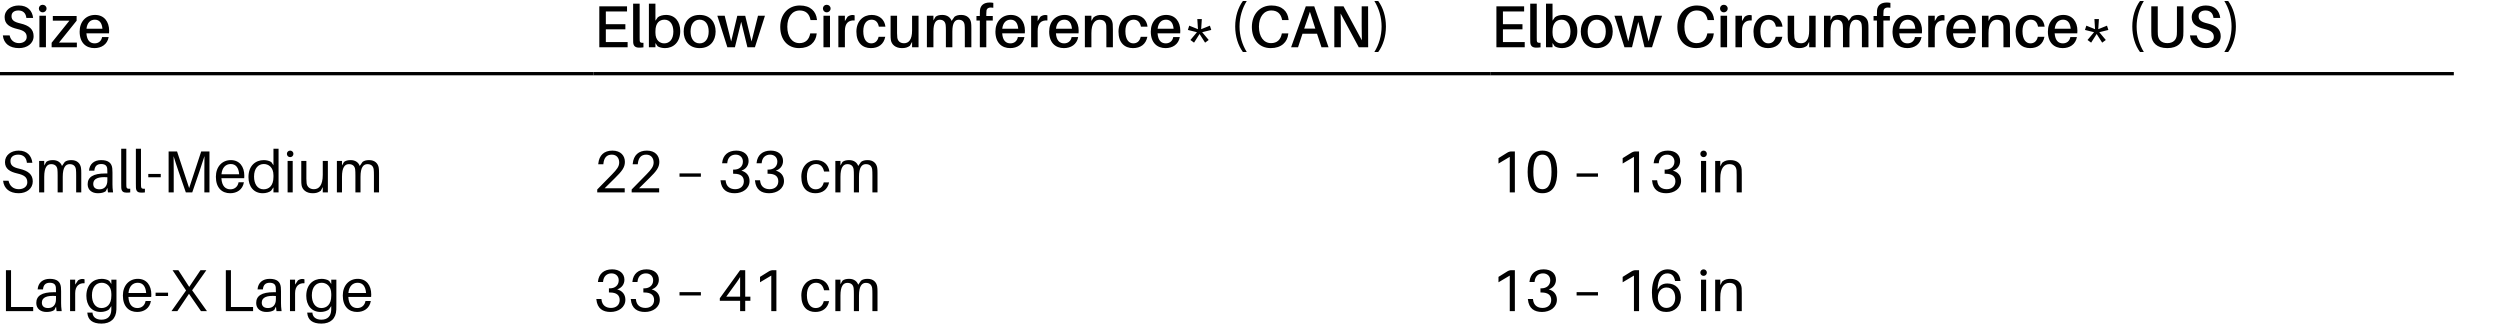
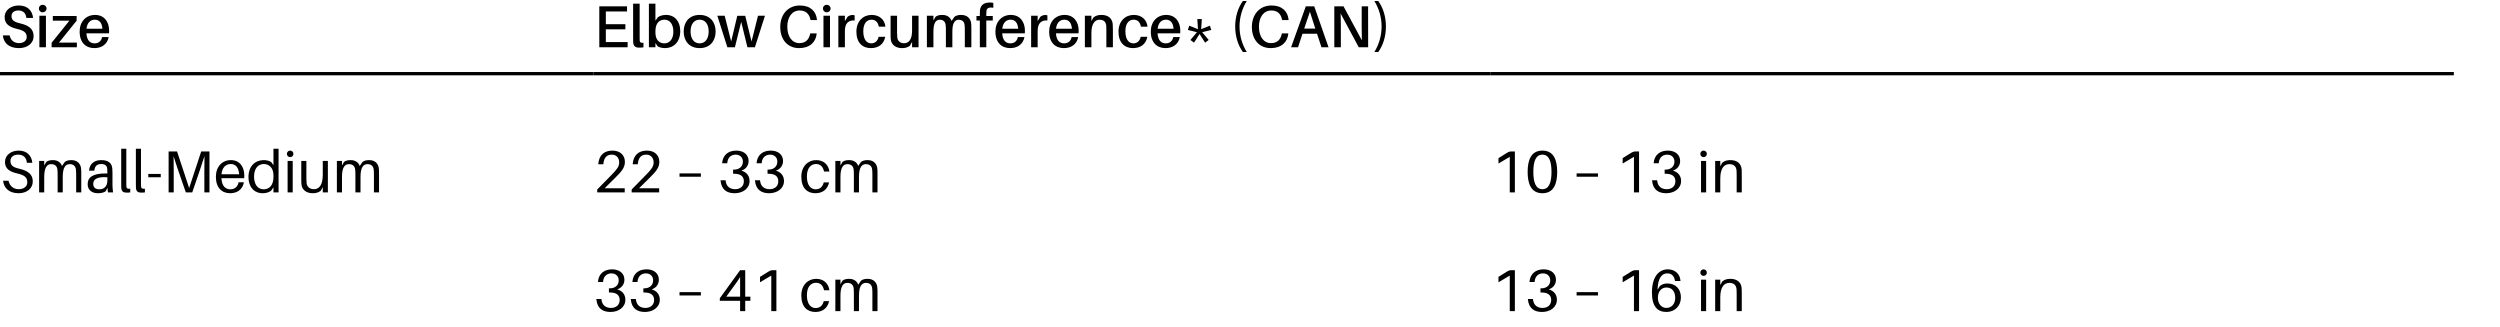
<svg xmlns="http://www.w3.org/2000/svg" fill="none" viewBox="0 0 758 99" height="99" width="758">
  <path fill="black" d="M5.688 1.664C8.442 1.664 9.792 3.284 10.044 5.444H7.992C7.848 4.022 7.02 3.176 5.58 3.176C4.41 3.176 3.492 3.716 3.492 4.886C3.492 6.092 4.23 6.65 6.156 7.1C8.892 7.73 10.188 8.9 10.188 10.97C10.188 13.22 8.19 14.588 5.778 14.588C2.934 14.588 1.116 13.238 0.864 10.736H2.916C3.24 12.266 4.32 13.076 5.778 13.076C7.074 13.076 8.1 12.374 8.1 11.24C8.1 9.944 7.344 9.278 5.328 8.81C2.97 8.252 1.404 7.37 1.404 5.21C1.404 3.014 3.366 1.664 5.688 1.664ZM12.937 1.448C13.603 1.448 14.107 1.934 14.107 2.582C14.107 3.248 13.603 3.734 12.937 3.734C12.271 3.734 11.785 3.248 11.785 2.582C11.785 1.934 12.271 1.448 12.937 1.448ZM13.927 14.336H11.947V4.778H13.927V14.336ZM23.305 12.914V14.336H15.655V12.968L21.037 6.272H16.015V4.85H23.233V6.272L17.887 12.914H23.305ZM33.093 9.314C33.093 9.494 33.093 9.764 33.057 10.106H26.199C26.361 12.392 27.405 13.148 28.701 13.148C29.853 13.148 30.753 12.446 30.951 11.24H32.949C32.535 13.508 30.717 14.588 28.629 14.588C26.073 14.588 24.147 12.968 24.147 9.584C24.147 6.56 26.073 4.526 28.827 4.526C31.599 4.526 33.093 6.614 33.093 9.314ZM28.755 5.966C27.405 5.966 26.433 6.884 26.217 8.72H31.059C30.915 6.956 30.141 5.966 28.755 5.966Z" />
  <path stroke="black" d="M0 22.336H180" />
  <path fill="black" d="M190.296 12.752V14.336H181.71V1.916H190.116V3.482H183.69V7.334H189.612V8.9H183.69V12.752H190.296ZM193.943 1.106V11.42C193.943 11.744 193.943 12.032 193.961 12.32C193.997 12.86 194.249 13.04 195.095 12.968V14.354C194.699 14.408 194.249 14.444 193.799 14.444C192.755 14.444 192.053 14.066 191.981 12.842C191.963 12.482 191.963 12.05 191.963 11.474V1.106H193.943ZM201.948 4.526C204.684 4.526 206.25 6.596 206.25 9.386C206.25 12.896 204.09 14.588 201.624 14.588C200.832 14.588 199.842 14.372 199.356 13.994L198.726 13.04V14.336H196.746V1.106H198.726V6.272L199.446 5.246C199.986 4.796 200.976 4.526 201.948 4.526ZM201.39 13.148C202.974 13.148 204.162 11.942 204.162 9.566C204.162 7.496 203.208 5.966 201.48 5.966C200.004 5.966 198.726 6.902 198.726 9.458V9.944C198.726 12.284 200.13 13.148 201.39 13.148ZM212.135 4.526C215.339 4.526 216.977 6.758 216.977 9.548C216.977 12.338 215.339 14.588 212.135 14.588C208.913 14.588 207.293 12.338 207.293 9.548C207.293 6.758 208.913 4.526 212.135 4.526ZM212.135 13.148C213.863 13.148 214.871 11.708 214.871 9.548C214.871 7.388 213.863 5.966 212.135 5.966C210.389 5.966 209.381 7.388 209.381 9.548C209.381 11.708 210.389 13.148 212.135 13.148ZM231.931 4.778L228.889 14.336H226.621L224.731 6.614L222.823 14.336H220.537L217.495 4.778H219.727L221.689 12.572L223.543 4.796H225.955L227.863 12.59L229.825 4.778H231.931ZM242.51 1.664C245.75 1.664 247.442 3.464 247.694 5.912L247.712 6.092H245.75L245.714 5.912C245.372 4.238 244.346 3.176 242.474 3.176C240.17 3.176 238.712 5.156 238.712 8.09C238.712 11.168 240.188 13.076 242.384 13.076C244.256 13.076 245.282 11.978 245.624 10.304L245.66 10.124H247.622L247.604 10.304C247.352 12.734 245.534 14.588 242.294 14.588C238.748 14.588 236.57 11.96 236.57 8.18C236.57 4.274 239.018 1.664 242.51 1.664ZM250.664 1.448C251.33 1.448 251.834 1.934 251.834 2.582C251.834 3.248 251.33 3.734 250.664 3.734C249.998 3.734 249.512 3.248 249.512 2.582C249.512 1.934 249.998 1.448 250.664 1.448ZM251.654 14.336H249.674V4.778H251.654V14.336ZM258.457 4.544C258.727 4.544 258.925 4.58 259.123 4.652V6.2C257.305 6.074 256.171 7.01 256.171 9.368V14.336H254.191V4.778H256.171V6.398L256.981 5.084C257.413 4.742 257.971 4.544 258.457 4.544ZM264.285 4.526C266.697 4.526 268.227 5.984 268.461 8.09H266.463C266.175 6.632 265.401 5.966 264.231 5.966C262.845 5.966 261.747 7.064 261.747 9.458C261.747 12.05 262.827 13.148 264.159 13.148C265.293 13.148 266.103 12.464 266.391 11.168H268.407C267.957 13.454 266.301 14.588 264.051 14.588C261.549 14.588 259.659 13.004 259.659 9.602C259.659 6.344 261.783 4.526 264.285 4.526ZM278.504 4.778V14.336H276.542V12.698L275.876 13.886C275.12 14.426 274.418 14.588 273.464 14.588C271.484 14.588 270.332 13.472 270.116 12.158C270.044 11.672 270.026 11.24 270.026 10.466V4.778H271.988V10.07C271.988 10.376 272.006 10.898 272.06 11.384C272.204 12.428 272.888 13.112 274.112 13.112C275.498 13.112 276.542 12.05 276.542 9.278V4.778H278.504ZM294.425 6.866C294.497 7.352 294.515 7.784 294.515 8.558V14.336H292.535V9.278C292.535 8.558 292.517 8.036 292.463 7.55C292.337 6.524 291.707 5.984 290.681 5.984C289.529 5.984 288.755 6.938 288.755 9.53V14.336H286.793V9.278C286.793 8.558 286.775 8.036 286.721 7.55C286.577 6.524 285.965 5.984 284.939 5.984C283.769 5.984 283.013 6.938 283.013 9.53V14.336H281.033V4.778H283.013V6.2L283.661 5.084C284.165 4.688 284.831 4.526 285.695 4.526C287.207 4.526 288.161 5.282 288.521 6.344L289.403 5.084C289.925 4.688 290.591 4.526 291.437 4.526C293.201 4.526 294.209 5.552 294.425 6.866ZM299.102 3.212C299.066 3.464 299.048 3.86 299.048 4.13V4.85H301.01V6.236H299.048V14.336H297.086V6.236H296.06V4.85H297.086V4.238C297.086 3.896 297.086 3.428 297.122 3.104C297.284 1.628 298.274 0.764 300.074 0.764C300.47 0.764 300.848 0.8 301.172 0.872V2.348C300.002 2.132 299.21 2.42 299.102 3.212ZM310.757 9.314C310.757 9.494 310.757 9.764 310.721 10.106H303.863C304.025 12.392 305.069 13.148 306.365 13.148C307.517 13.148 308.417 12.446 308.615 11.24H310.613C310.199 13.508 308.381 14.588 306.293 14.588C303.737 14.588 301.811 12.968 301.811 9.584C301.811 6.56 303.737 4.526 306.491 4.526C309.263 4.526 310.757 6.614 310.757 9.314ZM306.419 5.966C305.069 5.966 304.097 6.884 303.881 8.72H308.723C308.579 6.956 307.805 5.966 306.419 5.966ZM316.904 4.544C317.174 4.544 317.372 4.58 317.57 4.652V6.2C315.752 6.074 314.618 7.01 314.618 9.368V14.336H312.638V4.778H314.618V6.398L315.428 5.084C315.86 4.742 316.418 4.544 316.904 4.544ZM327.052 9.314C327.052 9.494 327.052 9.764 327.016 10.106H320.158C320.32 12.392 321.364 13.148 322.66 13.148C323.812 13.148 324.712 12.446 324.91 11.24H326.908C326.494 13.508 324.676 14.588 322.588 14.588C320.032 14.588 318.106 12.968 318.106 9.584C318.106 6.56 320.032 4.526 322.786 4.526C325.558 4.526 327.052 6.614 327.052 9.314ZM322.714 5.966C321.364 5.966 320.392 6.884 320.176 8.72H325.018C324.874 6.956 324.1 5.966 322.714 5.966ZM337.375 7.262C337.411 7.748 337.429 8.18 337.429 8.954V14.336H335.449V9.17C335.449 8.72 335.449 8.306 335.413 7.82C335.323 6.74 334.747 5.984 333.397 5.984C332.029 5.984 330.913 7.064 330.913 10.052V14.336H328.933V4.778H330.913V6.362L331.561 5.264C332.317 4.688 333.019 4.526 333.973 4.526C336.025 4.526 337.195 5.588 337.375 7.262ZM343.755 4.526C346.167 4.526 347.697 5.984 347.931 8.09H345.933C345.645 6.632 344.871 5.966 343.701 5.966C342.315 5.966 341.217 7.064 341.217 9.458C341.217 12.05 342.297 13.148 343.629 13.148C344.763 13.148 345.573 12.464 345.861 11.168H347.877C347.427 13.454 345.771 14.588 343.521 14.588C341.019 14.588 339.129 13.004 339.129 9.602C339.129 6.344 341.253 4.526 343.755 4.526ZM357.866 9.314C357.866 9.494 357.866 9.764 357.83 10.106H350.972C351.134 12.392 352.178 13.148 353.474 13.148C354.626 13.148 355.526 12.446 355.724 11.24H357.722C357.308 13.508 355.49 14.588 353.402 14.588C350.846 14.588 348.92 12.968 348.92 9.584C348.92 6.56 350.846 4.526 353.6 4.526C356.372 4.526 357.866 6.614 357.866 9.314ZM353.528 5.966C352.178 5.966 351.206 6.884 350.99 8.72H355.832C355.688 6.956 354.914 5.966 353.528 5.966ZM364.194 8.846L366.84 7.784L367.254 9.08L364.5 9.764L366.48 12.122L365.382 12.932L363.708 10.304L362.034 12.932L360.936 12.122L362.916 9.764L360.162 9.08L360.576 7.784L363.222 8.846L363.024 5.786H364.392L364.194 8.846ZM376.851 0.296H378.021C376.617 2.564 375.825 5.246 375.825 8.036C375.825 10.826 376.617 13.508 378.021 15.776H376.851C375.375 13.778 374.511 11.006 374.511 8.036C374.511 5.048 375.375 2.294 376.851 0.296ZM385.508 1.664C388.748 1.664 390.44 3.464 390.692 5.912L390.71 6.092H388.748L388.712 5.912C388.37 4.238 387.344 3.176 385.472 3.176C383.168 3.176 381.71 5.156 381.71 8.09C381.71 11.168 383.186 13.076 385.382 13.076C387.254 13.076 388.28 11.978 388.622 10.304L388.658 10.124H390.62L390.602 10.304C390.35 12.734 388.532 14.588 385.292 14.588C381.746 14.588 379.568 11.96 379.568 8.18C379.568 4.274 382.016 1.664 385.508 1.664ZM399.323 10.232H394.913L393.563 14.336H391.457L395.921 1.916H398.477L402.815 14.336H400.673L399.323 10.232ZM395.435 8.666H398.801L397.163 3.554L395.435 8.666ZM414.825 14.336H411.981L406.473 4.094C406.527 5.516 406.545 7.118 406.545 8.396V14.336H404.565V1.916H407.355L412.917 12.23C412.881 10.826 412.863 9.17 412.863 7.892V1.916H414.807L414.825 14.336ZM416.703 0.296H417.873C419.349 2.294 420.213 5.048 420.213 8.036C420.213 11.006 419.349 13.778 417.873 15.776H416.703C418.107 13.508 418.899 10.826 418.899 8.036C418.899 5.246 418.107 2.564 416.703 0.296Z" />
  <path stroke="black" d="M180 22.336H452" />
-   <path fill="black" d="M462.296 12.752V14.336H453.71V1.916H462.116V3.482H455.69V7.334H461.612V8.9H455.69V12.752H462.296ZM465.943 1.106V11.42C465.943 11.744 465.943 12.032 465.961 12.32C465.997 12.86 466.249 13.04 467.095 12.968V14.354C466.699 14.408 466.249 14.444 465.799 14.444C464.755 14.444 464.053 14.066 463.981 12.842C463.963 12.482 463.963 12.05 463.963 11.474V1.106H465.943ZM473.948 4.526C476.684 4.526 478.25 6.596 478.25 9.386C478.25 12.896 476.09 14.588 473.624 14.588C472.832 14.588 471.842 14.372 471.356 13.994L470.726 13.04V14.336H468.746V1.106H470.726V6.272L471.446 5.246C471.986 4.796 472.976 4.526 473.948 4.526ZM473.39 13.148C474.974 13.148 476.162 11.942 476.162 9.566C476.162 7.496 475.208 5.966 473.48 5.966C472.004 5.966 470.726 6.902 470.726 9.458V9.944C470.726 12.284 472.13 13.148 473.39 13.148ZM484.135 4.526C487.339 4.526 488.977 6.758 488.977 9.548C488.977 12.338 487.339 14.588 484.135 14.588C480.913 14.588 479.293 12.338 479.293 9.548C479.293 6.758 480.913 4.526 484.135 4.526ZM484.135 13.148C485.863 13.148 486.871 11.708 486.871 9.548C486.871 7.388 485.863 5.966 484.135 5.966C482.389 5.966 481.381 7.388 481.381 9.548C481.381 11.708 482.389 13.148 484.135 13.148ZM503.931 4.778L500.889 14.336H498.621L496.731 6.614L494.823 14.336H492.537L489.495 4.778H491.727L493.689 12.572L495.543 4.796H497.955L499.863 12.59L501.825 4.778H503.931ZM514.51 1.664C517.75 1.664 519.442 3.464 519.694 5.912L519.712 6.092H517.75L517.714 5.912C517.372 4.238 516.346 3.176 514.474 3.176C512.17 3.176 510.712 5.156 510.712 8.09C510.712 11.168 512.188 13.076 514.384 13.076C516.256 13.076 517.282 11.978 517.624 10.304L517.66 10.124H519.622L519.604 10.304C519.352 12.734 517.534 14.588 514.294 14.588C510.748 14.588 508.57 11.96 508.57 8.18C508.57 4.274 511.018 1.664 514.51 1.664ZM522.664 1.448C523.33 1.448 523.834 1.934 523.834 2.582C523.834 3.248 523.33 3.734 522.664 3.734C521.998 3.734 521.512 3.248 521.512 2.582C521.512 1.934 521.998 1.448 522.664 1.448ZM523.654 14.336H521.674V4.778H523.654V14.336ZM530.457 4.544C530.727 4.544 530.925 4.58 531.123 4.652V6.2C529.305 6.074 528.171 7.01 528.171 9.368V14.336H526.191V4.778H528.171V6.398L528.981 5.084C529.413 4.742 529.971 4.544 530.457 4.544ZM536.285 4.526C538.697 4.526 540.227 5.984 540.461 8.09H538.463C538.175 6.632 537.401 5.966 536.231 5.966C534.845 5.966 533.747 7.064 533.747 9.458C533.747 12.05 534.827 13.148 536.159 13.148C537.293 13.148 538.103 12.464 538.391 11.168H540.407C539.957 13.454 538.301 14.588 536.051 14.588C533.549 14.588 531.659 13.004 531.659 9.602C531.659 6.344 533.783 4.526 536.285 4.526ZM550.504 4.778V14.336H548.542V12.698L547.876 13.886C547.12 14.426 546.418 14.588 545.464 14.588C543.484 14.588 542.332 13.472 542.116 12.158C542.044 11.672 542.026 11.24 542.026 10.466V4.778H543.988V10.07C543.988 10.376 544.006 10.898 544.06 11.384C544.204 12.428 544.888 13.112 546.112 13.112C547.498 13.112 548.542 12.05 548.542 9.278V4.778H550.504ZM566.425 6.866C566.497 7.352 566.515 7.784 566.515 8.558V14.336H564.535V9.278C564.535 8.558 564.517 8.036 564.463 7.55C564.337 6.524 563.707 5.984 562.681 5.984C561.529 5.984 560.755 6.938 560.755 9.53V14.336H558.793V9.278C558.793 8.558 558.775 8.036 558.721 7.55C558.577 6.524 557.965 5.984 556.939 5.984C555.769 5.984 555.013 6.938 555.013 9.53V14.336H553.033V4.778H555.013V6.2L555.661 5.084C556.165 4.688 556.831 4.526 557.695 4.526C559.207 4.526 560.161 5.282 560.521 6.344L561.403 5.084C561.925 4.688 562.591 4.526 563.437 4.526C565.201 4.526 566.209 5.552 566.425 6.866ZM571.102 3.212C571.066 3.464 571.048 3.86 571.048 4.13V4.85H573.01V6.236H571.048V14.336H569.086V6.236H568.06V4.85H569.086V4.238C569.086 3.896 569.086 3.428 569.122 3.104C569.284 1.628 570.274 0.764 572.074 0.764C572.47 0.764 572.848 0.8 573.172 0.872V2.348C572.002 2.132 571.21 2.42 571.102 3.212ZM582.757 9.314C582.757 9.494 582.757 9.764 582.721 10.106H575.863C576.025 12.392 577.069 13.148 578.365 13.148C579.517 13.148 580.417 12.446 580.615 11.24H582.613C582.199 13.508 580.381 14.588 578.293 14.588C575.737 14.588 573.811 12.968 573.811 9.584C573.811 6.56 575.737 4.526 578.491 4.526C581.263 4.526 582.757 6.614 582.757 9.314ZM578.419 5.966C577.069 5.966 576.097 6.884 575.881 8.72H580.723C580.579 6.956 579.805 5.966 578.419 5.966ZM588.904 4.544C589.174 4.544 589.372 4.58 589.57 4.652V6.2C587.752 6.074 586.618 7.01 586.618 9.368V14.336H584.638V4.778H586.618V6.398L587.428 5.084C587.86 4.742 588.418 4.544 588.904 4.544ZM599.052 9.314C599.052 9.494 599.052 9.764 599.016 10.106H592.158C592.32 12.392 593.364 13.148 594.66 13.148C595.812 13.148 596.712 12.446 596.91 11.24H598.908C598.494 13.508 596.676 14.588 594.588 14.588C592.032 14.588 590.106 12.968 590.106 9.584C590.106 6.56 592.032 4.526 594.786 4.526C597.558 4.526 599.052 6.614 599.052 9.314ZM594.714 5.966C593.364 5.966 592.392 6.884 592.176 8.72H597.018C596.874 6.956 596.1 5.966 594.714 5.966ZM609.375 7.262C609.411 7.748 609.429 8.18 609.429 8.954V14.336H607.449V9.17C607.449 8.72 607.449 8.306 607.413 7.82C607.323 6.74 606.747 5.984 605.397 5.984C604.029 5.984 602.913 7.064 602.913 10.052V14.336H600.933V4.778H602.913V6.362L603.561 5.264C604.317 4.688 605.019 4.526 605.973 4.526C608.025 4.526 609.195 5.588 609.375 7.262ZM615.755 4.526C618.167 4.526 619.697 5.984 619.931 8.09H617.933C617.645 6.632 616.871 5.966 615.701 5.966C614.315 5.966 613.217 7.064 613.217 9.458C613.217 12.05 614.297 13.148 615.629 13.148C616.763 13.148 617.573 12.464 617.861 11.168H619.877C619.427 13.454 617.771 14.588 615.521 14.588C613.019 14.588 611.129 13.004 611.129 9.602C611.129 6.344 613.253 4.526 615.755 4.526ZM629.866 9.314C629.866 9.494 629.866 9.764 629.83 10.106H622.972C623.134 12.392 624.178 13.148 625.474 13.148C626.626 13.148 627.526 12.446 627.724 11.24H629.722C629.308 13.508 627.49 14.588 625.402 14.588C622.846 14.588 620.92 12.968 620.92 9.584C620.92 6.56 622.846 4.526 625.6 4.526C628.372 4.526 629.866 6.614 629.866 9.314ZM625.528 5.966C624.178 5.966 623.206 6.884 622.99 8.72H627.832C627.688 6.956 626.914 5.966 625.528 5.966ZM636.194 8.846L638.84 7.784L639.254 9.08L636.5 9.764L638.48 12.122L637.382 12.932L635.708 10.304L634.034 12.932L632.936 12.122L634.916 9.764L632.162 9.08L632.576 7.784L635.222 8.846L635.024 5.786H636.392L636.194 8.846ZM648.851 0.296H650.021C648.617 2.564 647.825 5.246 647.825 8.036C647.825 10.826 648.617 13.508 650.021 15.776H648.851C647.375 13.778 646.511 11.006 646.511 8.036C646.511 5.048 647.375 2.294 648.851 0.296ZM662.008 1.916V9.53C662.008 9.98 662.008 10.34 661.972 10.808C661.792 12.878 660.37 14.588 657.13 14.588C653.89 14.588 652.468 12.878 652.306 10.808C652.27 10.34 652.27 9.98 652.27 9.53V1.916H654.232V9.566C654.232 9.944 654.232 10.286 654.268 10.574C654.394 12.068 655.348 13.076 657.13 13.076C658.93 13.076 659.884 12.068 660.01 10.574C660.046 10.286 660.046 9.944 660.046 9.566V1.916H662.008ZM668.819 1.664C671.573 1.664 672.923 3.284 673.175 5.444H671.123C670.979 4.022 670.151 3.176 668.711 3.176C667.541 3.176 666.623 3.716 666.623 4.886C666.623 6.092 667.361 6.65 669.287 7.1C672.023 7.73 673.319 8.9 673.319 10.97C673.319 13.22 671.321 14.588 668.909 14.588C666.065 14.588 664.247 13.238 663.995 10.736H666.047C666.371 12.266 667.451 13.076 668.909 13.076C670.205 13.076 671.231 12.374 671.231 11.24C671.231 9.944 670.475 9.278 668.459 8.81C666.101 8.252 664.535 7.37 664.535 5.21C664.535 3.014 666.497 1.664 668.819 1.664ZM674.412 0.296H675.582C677.058 2.294 677.922 5.048 677.922 8.036C677.922 11.006 677.058 13.778 675.582 15.776H674.412C675.816 13.508 676.608 10.826 676.608 8.036C676.608 5.246 675.816 2.564 674.412 0.296Z" />
  <path stroke="black" d="M452 22.336H744" />
  <path fill="black" d="M5.652 45.664C8.226 45.664 9.576 47.23 9.81 49.354H8.154C8.01 47.788 7.092 46.888 5.526 46.888C4.212 46.888 3.168 47.5 3.168 48.796C3.168 50.146 3.942 50.722 5.832 51.154C8.568 51.784 9.936 52.9 9.936 55.006C9.936 57.184 8.064 58.588 5.67 58.588C2.934 58.588 1.206 57.202 0.936 54.808H2.592C2.952 56.446 4.086 57.364 5.706 57.364C7.128 57.364 8.28 56.59 8.28 55.294C8.28 53.782 7.416 53.098 5.238 52.594C3.042 52.09 1.512 51.208 1.512 49.156C1.512 47.014 3.366 45.664 5.652 45.664ZM24.551 50.866C24.623 51.352 24.641 51.73 24.641 52.504V58.336H23.093V53.224C23.093 52.378 23.075 51.856 23.021 51.37C22.877 50.29 22.193 49.768 21.113 49.768C19.907 49.768 19.025 50.722 19.025 53.62V58.336H17.477V53.224C17.477 52.378 17.459 51.856 17.405 51.37C17.261 50.29 16.577 49.768 15.497 49.768C14.291 49.768 13.409 50.722 13.409 53.62V58.336H11.861V48.796H13.409V50.182L14.021 49.102C14.507 48.706 15.191 48.544 16.037 48.544C17.495 48.544 18.431 49.282 18.791 50.326L19.637 49.102C20.123 48.706 20.807 48.544 21.653 48.544C23.363 48.544 24.335 49.552 24.551 50.866ZM32.732 58.336L32.57 56.968L32.048 57.994C31.4 58.444 30.572 58.588 29.654 58.588C27.926 58.588 26.576 57.634 26.576 55.87C26.576 53.71 28.196 52.594 31.94 52.594H32.552V52.342C32.552 51.928 32.552 51.55 32.516 51.19C32.444 50.308 31.94 49.732 30.662 49.732C29.366 49.732 28.718 50.434 28.61 51.748H26.99C27.134 49.714 28.556 48.544 30.662 48.544C32.93 48.544 33.884 49.498 34.046 51.064C34.082 51.442 34.1 51.91 34.1 52.324V55.906C34.1 56.626 34.136 57.274 34.28 58.336H32.732ZM30.176 57.4C31.616 57.4 32.552 56.446 32.552 54.718V53.746C29.924 53.548 28.268 54.106 28.268 55.744C28.268 56.896 29.006 57.4 30.176 57.4ZM38.298 45.106V55.6C38.298 55.888 38.298 56.194 38.316 56.5C38.352 57.112 38.64 57.31 39.486 57.22V58.336C39.144 58.39 38.748 58.408 38.388 58.408C37.488 58.408 36.822 58.12 36.768 56.914C36.75 56.59 36.75 56.176 36.75 55.654V45.106H38.298ZM42.745 45.106V55.6C42.745 55.888 42.745 56.194 42.764 56.5C42.8 57.112 43.087 57.31 43.934 57.22V58.336C43.592 58.39 43.196 58.408 42.836 58.408C41.935 58.408 41.27 58.12 41.215 56.914C41.197 56.59 41.197 56.176 41.197 55.654V45.106H42.745ZM48.741 53.746H44.961V52.738H48.741V53.746ZM63.508 45.916V58.336H61.96V51.946C61.96 50.398 61.96 48.67 61.996 47.32C61.582 48.67 61.006 50.416 60.484 51.928L58.288 58.336H56.344L54.112 51.892C53.608 50.416 53.032 48.688 52.636 47.356C52.672 48.706 52.672 50.416 52.672 51.946V58.336H51.124V45.916H53.68L57.352 57.022L61.006 45.916H63.508ZM74.078 53.296C74.078 53.44 74.078 53.692 74.042 54.034H67.13C67.274 56.554 68.462 57.4 69.866 57.4C71.108 57.4 72.116 56.626 72.332 55.258H73.952C73.574 57.562 71.756 58.588 69.794 58.588C67.31 58.588 65.456 56.968 65.456 53.602C65.456 50.506 67.382 48.544 69.992 48.544C72.62 48.544 74.078 50.506 74.078 53.296ZM69.956 49.732C68.444 49.732 67.328 50.812 67.148 52.846H72.512C72.368 50.866 71.522 49.732 69.956 49.732ZM84.461 45.106V58.336H82.913V56.806L82.193 57.832C81.653 58.282 80.645 58.588 79.673 58.588C76.883 58.588 75.335 56.5 75.335 53.71C75.335 50.182 77.531 48.544 79.997 48.544C80.789 48.544 81.797 48.778 82.283 49.174L82.913 50.11V45.106H84.461ZM79.907 57.4C81.491 57.4 82.913 56.392 82.913 53.656V53.134C82.913 50.668 81.365 49.732 79.997 49.732C78.323 49.732 77.027 51.028 77.027 53.53C77.027 55.69 77.999 57.4 79.907 57.4ZM87.975 45.664C88.533 45.664 88.965 46.096 88.965 46.654C88.965 47.212 88.533 47.644 87.975 47.644C87.417 47.644 86.985 47.212 86.985 46.654C86.985 46.096 87.417 45.664 87.975 45.664ZM88.749 58.336H87.201V48.796H88.749V58.336ZM99.41 48.796V58.336H97.862V56.716L97.268 57.832C96.458 58.426 95.756 58.588 94.784 58.588C92.804 58.588 91.652 57.472 91.436 56.158C91.364 55.672 91.346 55.294 91.346 54.52V48.796H92.894V54.232C92.894 54.538 92.912 55.06 92.966 55.546C93.11 56.626 93.884 57.364 95.18 57.364C96.674 57.364 97.862 56.248 97.862 52.99V48.796H99.41ZM114.833 50.866C114.905 51.352 114.923 51.73 114.923 52.504V58.336H113.375V53.224C113.375 52.378 113.357 51.856 113.303 51.37C113.159 50.29 112.475 49.768 111.395 49.768C110.189 49.768 109.307 50.722 109.307 53.62V58.336H107.759V53.224C107.759 52.378 107.741 51.856 107.687 51.37C107.543 50.29 106.859 49.768 105.779 49.768C104.573 49.768 103.691 50.722 103.691 53.62V58.336H102.143V48.796H103.691V50.182L104.303 49.102C104.789 48.706 105.473 48.544 106.319 48.544C107.777 48.544 108.713 49.282 109.073 50.326L109.919 49.102C110.405 48.706 111.089 48.544 111.935 48.544C113.645 48.544 114.617 49.552 114.833 50.866Z" />
  <path fill="black" d="M183.33 57.076H189.414V58.336H181.08V57.454L185.58 52.864C187.038 51.37 187.74 50.47 187.74 49.264C187.74 47.986 187.002 46.888 185.508 46.888C183.906 46.888 183.132 47.878 182.952 49.624L182.934 49.804H181.386L181.404 49.624C181.656 47.032 183.204 45.664 185.688 45.664C188.226 45.664 189.468 47.23 189.468 49.084C189.468 50.776 188.55 51.928 186.444 53.998L183.33 57.076ZM193.771 57.076H199.855V58.336H191.521V57.454L196.021 52.864C197.479 51.37 198.181 50.47 198.181 49.264C198.181 47.986 197.443 46.888 195.949 46.888C194.347 46.888 193.573 47.878 193.393 49.624L193.375 49.804H191.827L191.845 49.624C192.097 47.032 193.645 45.664 196.129 45.664C198.667 45.664 199.909 47.23 199.909 49.084C199.909 50.776 198.991 51.928 196.885 53.998L193.771 57.076ZM212.508 53.584H206.028V52.576H212.508V53.584ZM224.78 51.73C226.31 52.162 227.264 53.26 227.264 54.88C227.264 57.202 225.158 58.588 222.764 58.588C220.406 58.588 218.75 57.526 218.48 54.844L218.462 54.664H220.01L220.028 54.844C220.208 56.59 221.396 57.364 222.908 57.364C224.438 57.364 225.536 56.482 225.536 54.97C225.536 53.512 224.6 52.684 222.584 52.684H222.278V51.424H222.584C224.06 51.424 225.248 50.56 225.248 48.994C225.248 47.752 224.366 46.888 223.052 46.888C221.738 46.888 220.676 47.68 220.514 49.318L220.496 49.498H218.948L218.966 49.318C219.2 47.068 220.73 45.664 223.25 45.664C225.536 45.664 226.976 46.942 226.976 48.814C226.976 50.236 226.076 51.352 224.78 51.73ZM235.222 51.73C236.752 52.162 237.706 53.26 237.706 54.88C237.706 57.202 235.6 58.588 233.206 58.588C230.848 58.588 229.192 57.526 228.922 54.844L228.904 54.664H230.452L230.47 54.844C230.65 56.59 231.838 57.364 233.35 57.364C234.88 57.364 235.978 56.482 235.978 54.97C235.978 53.512 235.042 52.684 233.026 52.684H232.72V51.424H233.026C234.502 51.424 235.69 50.56 235.69 48.994C235.69 47.752 234.808 46.888 233.494 46.888C232.18 46.888 231.118 47.68 230.956 49.318L230.938 49.498H229.39L229.408 49.318C229.642 47.068 231.172 45.664 233.692 45.664C235.978 45.664 237.418 46.942 237.418 48.814C237.418 50.236 236.518 51.352 235.222 51.73ZM247.442 48.544C249.728 48.544 251.186 49.912 251.474 52H249.854C249.512 50.47 248.684 49.732 247.406 49.732C245.912 49.732 244.652 50.902 244.652 53.476C244.652 56.248 245.876 57.4 247.298 57.4C248.558 57.4 249.44 56.68 249.764 55.294H251.384C250.916 57.508 249.332 58.588 247.208 58.588C244.796 58.588 242.96 57.076 242.96 53.584C242.96 50.362 245.048 48.544 247.442 48.544ZM265.969 50.866C266.041 51.352 266.059 51.73 266.059 52.504V58.336H264.511V53.224C264.511 52.378 264.493 51.856 264.439 51.37C264.295 50.29 263.611 49.768 262.531 49.768C261.325 49.768 260.443 50.722 260.443 53.62V58.336H258.895V53.224C258.895 52.378 258.877 51.856 258.823 51.37C258.679 50.29 257.995 49.768 256.915 49.768C255.709 49.768 254.827 50.722 254.827 53.62V58.336H253.279V48.796H254.827V50.182L255.439 49.102C255.925 48.706 256.609 48.544 257.455 48.544C258.913 48.544 259.849 49.282 260.209 50.326L261.055 49.102C261.541 48.706 262.225 48.544 263.071 48.544C264.781 48.544 265.753 49.552 265.969 50.866Z" />
  <path fill="black" d="M459.308 45.916V58.336H457.76V47.554L454.34 49.588V47.95L456.968 46.312C457.454 46.006 457.886 45.916 458.318 45.916H459.308ZM467.661 45.664C471.081 45.664 472.143 48.508 472.143 52.126C472.143 55.726 471.081 58.588 467.661 58.588C464.241 58.588 463.179 55.726 463.179 52.126C463.179 48.508 464.241 45.664 467.661 45.664ZM467.661 57.364C469.641 57.364 470.415 55.366 470.415 52.126C470.415 48.868 469.641 46.888 467.661 46.888C465.681 46.888 464.907 48.868 464.907 52.126C464.907 55.366 465.681 57.364 467.661 57.364ZM484.508 53.584H478.028V52.576H484.508V53.584ZM496.96 45.916V58.336H495.412V47.554L491.992 49.588V47.95L494.62 46.312C495.106 46.006 495.538 45.916 495.97 45.916H496.96ZM507.222 51.73C508.752 52.162 509.706 53.26 509.706 54.88C509.706 57.202 507.6 58.588 505.206 58.588C502.848 58.588 501.192 57.526 500.922 54.844L500.904 54.664H502.452L502.47 54.844C502.65 56.59 503.838 57.364 505.35 57.364C506.88 57.364 507.978 56.482 507.978 54.97C507.978 53.512 507.042 52.684 505.026 52.684H504.72V51.424H505.026C506.502 51.424 507.69 50.56 507.69 48.994C507.69 47.752 506.808 46.888 505.494 46.888C504.18 46.888 503.118 47.68 502.956 49.318L502.938 49.498H501.39L501.408 49.318C501.642 47.068 503.172 45.664 505.692 45.664C507.978 45.664 509.418 46.942 509.418 48.814C509.418 50.236 508.518 51.352 507.222 51.73ZM516.526 45.664C517.084 45.664 517.516 46.096 517.516 46.654C517.516 47.212 517.084 47.644 516.526 47.644C515.968 47.644 515.536 47.212 515.536 46.654C515.536 46.096 515.968 45.664 516.526 45.664ZM517.3 58.336H515.752V48.796H517.3V58.336ZM528.069 51.334C528.105 51.82 528.105 52.198 528.105 52.972V58.336H526.557V53.08C526.557 52.594 526.557 52.198 526.521 51.712C526.431 50.596 525.819 49.768 524.343 49.768C522.849 49.768 521.589 50.884 521.589 54.142V58.336H520.041V48.796H521.589V50.434L522.183 49.336C522.993 48.706 523.695 48.544 524.667 48.544C526.755 48.544 527.925 49.66 528.069 51.334Z" />
-   <path fill="black" d="M10.062 93.076V94.336H1.8V81.916H3.348V93.076H10.062ZM17.157 94.336L16.995 92.968L16.474 93.994C15.825 94.444 14.998 94.588 14.079 94.588C12.351 94.588 11.002 93.634 11.002 91.87C11.002 89.71 12.621 88.594 16.366 88.594H16.977V88.342C16.977 87.928 16.977 87.55 16.942 87.19C16.869 86.308 16.366 85.732 15.088 85.732C13.791 85.732 13.143 86.434 13.036 87.748H11.415C11.559 85.714 12.982 84.544 15.088 84.544C17.355 84.544 18.309 85.498 18.471 87.064C18.508 87.442 18.526 87.91 18.526 88.324V91.906C18.526 92.626 18.561 93.274 18.706 94.336H17.157ZM14.601 93.4C16.041 93.4 16.977 92.446 16.977 90.718V89.746C14.35 89.548 12.694 90.106 12.694 91.744C12.694 92.896 13.431 93.4 14.601 93.4ZM24.992 84.58C25.244 84.58 25.46 84.616 25.64 84.706V85.876C24.02 85.768 22.796 86.722 22.796 88.9V94.336H21.248V84.796H22.796V86.29L23.66 85.012C24.056 84.742 24.542 84.58 24.992 84.58ZM35.312 84.796V91.996C35.312 92.59 35.312 93.328 35.294 93.85C35.205 96.64 33.513 98.116 30.759 98.116C28.041 98.116 26.691 96.982 26.492 94.966L26.474 94.786H28.041L28.058 94.948C28.184 96.118 29.12 96.928 30.759 96.928C32.648 96.928 33.675 95.848 33.746 94.012C33.764 93.562 33.764 93.256 33.764 92.968V92.806L33.044 93.832C32.505 94.282 31.497 94.588 30.524 94.588C27.735 94.588 26.186 92.5 26.186 89.71C26.186 86.182 28.383 84.544 30.849 84.544C31.64 84.544 32.648 84.778 33.135 85.174L33.764 86.11V84.796H35.312ZM30.759 93.4C32.343 93.4 33.764 92.392 33.764 89.656V89.134C33.764 86.668 32.217 85.732 30.849 85.732C29.174 85.732 27.878 87.028 27.878 89.53C27.878 91.69 28.851 93.4 30.759 93.4ZM45.883 89.296C45.883 89.44 45.883 89.692 45.847 90.034H38.935C39.079 92.554 40.267 93.4 41.671 93.4C42.913 93.4 43.921 92.626 44.137 91.258H45.757C45.379 93.562 43.561 94.588 41.599 94.588C39.115 94.588 37.261 92.968 37.261 89.602C37.261 86.506 39.187 84.544 41.797 84.544C44.425 84.544 45.883 86.506 45.883 89.296ZM41.761 85.732C40.249 85.732 39.133 86.812 38.953 88.846H44.317C44.173 86.866 43.327 85.732 41.761 85.732ZM50.956 89.746H47.176V88.738H50.956V89.746ZM60.935 94.336L57.299 89.08L53.771 94.336H51.989L56.417 88.072L52.313 81.916H54.077L57.371 86.992L60.791 81.916H62.573L58.253 88.018L62.753 94.336H60.935ZM76.736 93.076V94.336H68.474V81.916H70.022V93.076H76.736ZM83.831 94.336L83.669 92.968L83.147 93.994C82.499 94.444 81.671 94.588 80.753 94.588C79.025 94.588 77.675 93.634 77.675 91.87C77.675 89.71 79.295 88.594 83.039 88.594H83.651V88.342C83.651 87.928 83.651 87.55 83.615 87.19C83.543 86.308 83.039 85.732 81.761 85.732C80.465 85.732 79.817 86.434 79.709 87.748H78.089C78.233 85.714 79.655 84.544 81.761 84.544C84.029 84.544 84.983 85.498 85.145 87.064C85.181 87.442 85.199 87.91 85.199 88.324V91.906C85.199 92.626 85.235 93.274 85.379 94.336H83.831ZM81.275 93.4C82.715 93.4 83.651 92.446 83.651 90.718V89.746C81.023 89.548 79.367 90.106 79.367 91.744C79.367 92.896 80.105 93.4 81.275 93.4ZM91.666 84.58C91.918 84.58 92.134 84.616 92.314 84.706V85.876C90.694 85.768 89.47 86.722 89.47 88.9V94.336H87.922V84.796H89.47V86.29L90.334 85.012C90.73 84.742 91.216 84.58 91.666 84.58ZM101.986 84.796V91.996C101.986 92.59 101.986 93.328 101.968 93.85C101.878 96.64 100.186 98.116 97.432 98.116C94.714 98.116 93.364 96.982 93.166 94.966L93.148 94.786H94.714L94.732 94.948C94.858 96.118 95.794 96.928 97.432 96.928C99.322 96.928 100.348 95.848 100.42 94.012C100.438 93.562 100.438 93.256 100.438 92.968V92.806L99.718 93.832C99.178 94.282 98.17 94.588 97.198 94.588C94.408 94.588 92.86 92.5 92.86 89.71C92.86 86.182 95.056 84.544 97.522 84.544C98.314 84.544 99.322 84.778 99.808 85.174L100.438 86.11V84.796H101.986ZM97.432 93.4C99.016 93.4 100.438 92.392 100.438 89.656V89.134C100.438 86.668 98.89 85.732 97.522 85.732C95.848 85.732 94.552 87.028 94.552 89.53C94.552 91.69 95.524 93.4 97.432 93.4ZM112.557 89.296C112.557 89.44 112.557 89.692 112.521 90.034H105.609C105.753 92.554 106.941 93.4 108.345 93.4C109.587 93.4 110.595 92.626 110.811 91.258H112.431C112.053 93.562 110.235 94.588 108.273 94.588C105.789 94.588 103.935 92.968 103.935 89.602C103.935 86.506 105.861 84.544 108.471 84.544C111.099 84.544 112.557 86.506 112.557 89.296ZM108.435 85.732C106.923 85.732 105.807 86.812 105.627 88.846H110.991C110.847 86.866 110.001 85.732 108.435 85.732Z" />
  <path fill="black" d="M187.128 87.73C188.658 88.162 189.612 89.26 189.612 90.88C189.612 93.202 187.506 94.588 185.112 94.588C182.754 94.588 181.098 93.526 180.828 90.844L180.81 90.664H182.358L182.376 90.844C182.556 92.59 183.744 93.364 185.256 93.364C186.786 93.364 187.884 92.482 187.884 90.97C187.884 89.512 186.948 88.684 184.932 88.684H184.626V87.424H184.932C186.408 87.424 187.596 86.56 187.596 84.994C187.596 83.752 186.714 82.888 185.4 82.888C184.086 82.888 183.024 83.68 182.862 85.318L182.844 85.498H181.296L181.314 85.318C181.548 83.068 183.078 81.664 185.598 81.664C187.884 81.664 189.324 82.942 189.324 84.814C189.324 86.236 188.424 87.352 187.128 87.73ZM197.569 87.73C199.099 88.162 200.053 89.26 200.053 90.88C200.053 93.202 197.947 94.588 195.553 94.588C193.195 94.588 191.539 93.526 191.269 90.844L191.251 90.664H192.799L192.817 90.844C192.997 92.59 194.185 93.364 195.697 93.364C197.227 93.364 198.325 92.482 198.325 90.97C198.325 89.512 197.389 88.684 195.373 88.684H195.067V87.424H195.373C196.849 87.424 198.037 86.56 198.037 84.994C198.037 83.752 197.155 82.888 195.841 82.888C194.527 82.888 193.465 83.68 193.303 85.318L193.285 85.498H191.737L191.755 85.318C191.989 83.068 193.519 81.664 196.039 81.664C198.325 81.664 199.765 82.942 199.765 84.814C199.765 86.236 198.865 87.352 197.569 87.73ZM212.508 89.584H206.028V88.576H212.508V89.584ZM227.516 91.204H225.95V94.336H224.402V91.204H218.246V90.43L224.402 81.916H225.95V89.944H227.516V91.204ZM224.402 89.944V83.986C224.114 84.472 223.79 84.994 223.376 85.57L220.208 89.944H224.402ZM235.402 81.916V94.336H233.854V83.554L230.434 85.588V83.95L233.062 82.312C233.548 82.006 233.98 81.916 234.412 81.916H235.402ZM247.442 84.544C249.728 84.544 251.186 85.912 251.474 88H249.854C249.512 86.47 248.684 85.732 247.406 85.732C245.912 85.732 244.652 86.902 244.652 89.476C244.652 92.248 245.876 93.4 247.298 93.4C248.558 93.4 249.44 92.68 249.764 91.294H251.384C250.916 93.508 249.332 94.588 247.208 94.588C244.796 94.588 242.96 93.076 242.96 89.584C242.96 86.362 245.048 84.544 247.442 84.544ZM265.969 86.866C266.041 87.352 266.059 87.73 266.059 88.504V94.336H264.511V89.224C264.511 88.378 264.493 87.856 264.439 87.37C264.295 86.29 263.611 85.768 262.531 85.768C261.325 85.768 260.443 86.722 260.443 89.62V94.336H258.895V89.224C258.895 88.378 258.877 87.856 258.823 87.37C258.679 86.29 257.995 85.768 256.915 85.768C255.709 85.768 254.827 86.722 254.827 89.62V94.336H253.279V84.796H254.827V86.182L255.439 85.102C255.925 84.706 256.609 84.544 257.455 84.544C258.913 84.544 259.849 85.282 260.209 86.326L261.055 85.102C261.541 84.706 262.225 84.544 263.071 84.544C264.781 84.544 265.753 85.552 265.969 86.866Z" />
  <path fill="black" d="M459.308 81.916V94.336H457.76V83.554L454.34 85.588V83.95L456.968 82.312C457.454 82.006 457.886 81.916 458.318 81.916H459.308ZM469.569 87.73C471.099 88.162 472.053 89.26 472.053 90.88C472.053 93.202 469.947 94.588 467.553 94.588C465.195 94.588 463.539 93.526 463.269 90.844L463.251 90.664H464.799L464.817 90.844C464.997 92.59 466.185 93.364 467.697 93.364C469.227 93.364 470.325 92.482 470.325 90.97C470.325 89.512 469.389 88.684 467.373 88.684H467.067V87.424H467.373C468.849 87.424 470.037 86.56 470.037 84.994C470.037 83.752 469.155 82.888 467.841 82.888C466.527 82.888 465.465 83.68 465.303 85.318L465.285 85.498H463.737L463.755 85.318C463.989 83.068 465.519 81.664 468.039 81.664C470.325 81.664 471.765 82.942 471.765 84.814C471.765 86.236 470.865 87.352 469.569 87.73ZM484.508 89.584H478.028V88.576H484.508V89.584ZM496.96 81.916V94.336H495.412V83.554L491.992 85.588V83.95L494.62 82.312C495.106 82.006 495.538 81.916 495.97 81.916H496.96ZM505.53 85.948C508.122 85.948 509.652 87.694 509.652 90.16C509.652 92.806 507.78 94.588 505.26 94.588C502.488 94.588 500.868 92.842 500.868 88.72C500.868 83.716 503.118 81.664 505.674 81.664C507.798 81.664 509.31 82.978 509.508 85.012L509.526 85.192H507.87L507.834 85.012C507.546 83.608 506.808 82.888 505.548 82.888C503.874 82.888 502.686 84.238 502.56 87.856L503.262 86.74C503.928 86.182 504.63 85.948 505.53 85.948ZM505.26 93.364C506.808 93.364 507.924 92.14 507.924 90.34C507.924 88.612 507.15 87.172 505.26 87.172C503.856 87.172 502.668 88.234 502.668 90.304C502.668 92.032 503.694 93.364 505.26 93.364ZM516.526 81.664C517.084 81.664 517.516 82.096 517.516 82.654C517.516 83.212 517.084 83.644 516.526 83.644C515.968 83.644 515.536 83.212 515.536 82.654C515.536 82.096 515.968 81.664 516.526 81.664ZM517.3 94.336H515.752V84.796H517.3V94.336ZM528.069 87.334C528.105 87.82 528.105 88.198 528.105 88.972V94.336H526.557V89.08C526.557 88.594 526.557 88.198 526.521 87.712C526.431 86.596 525.819 85.768 524.343 85.768C522.849 85.768 521.589 86.884 521.589 90.142V94.336H520.041V84.796H521.589V86.434L522.183 85.336C522.993 84.706 523.695 84.544 524.667 84.544C526.755 84.544 527.925 85.66 528.069 87.334Z" />
</svg>